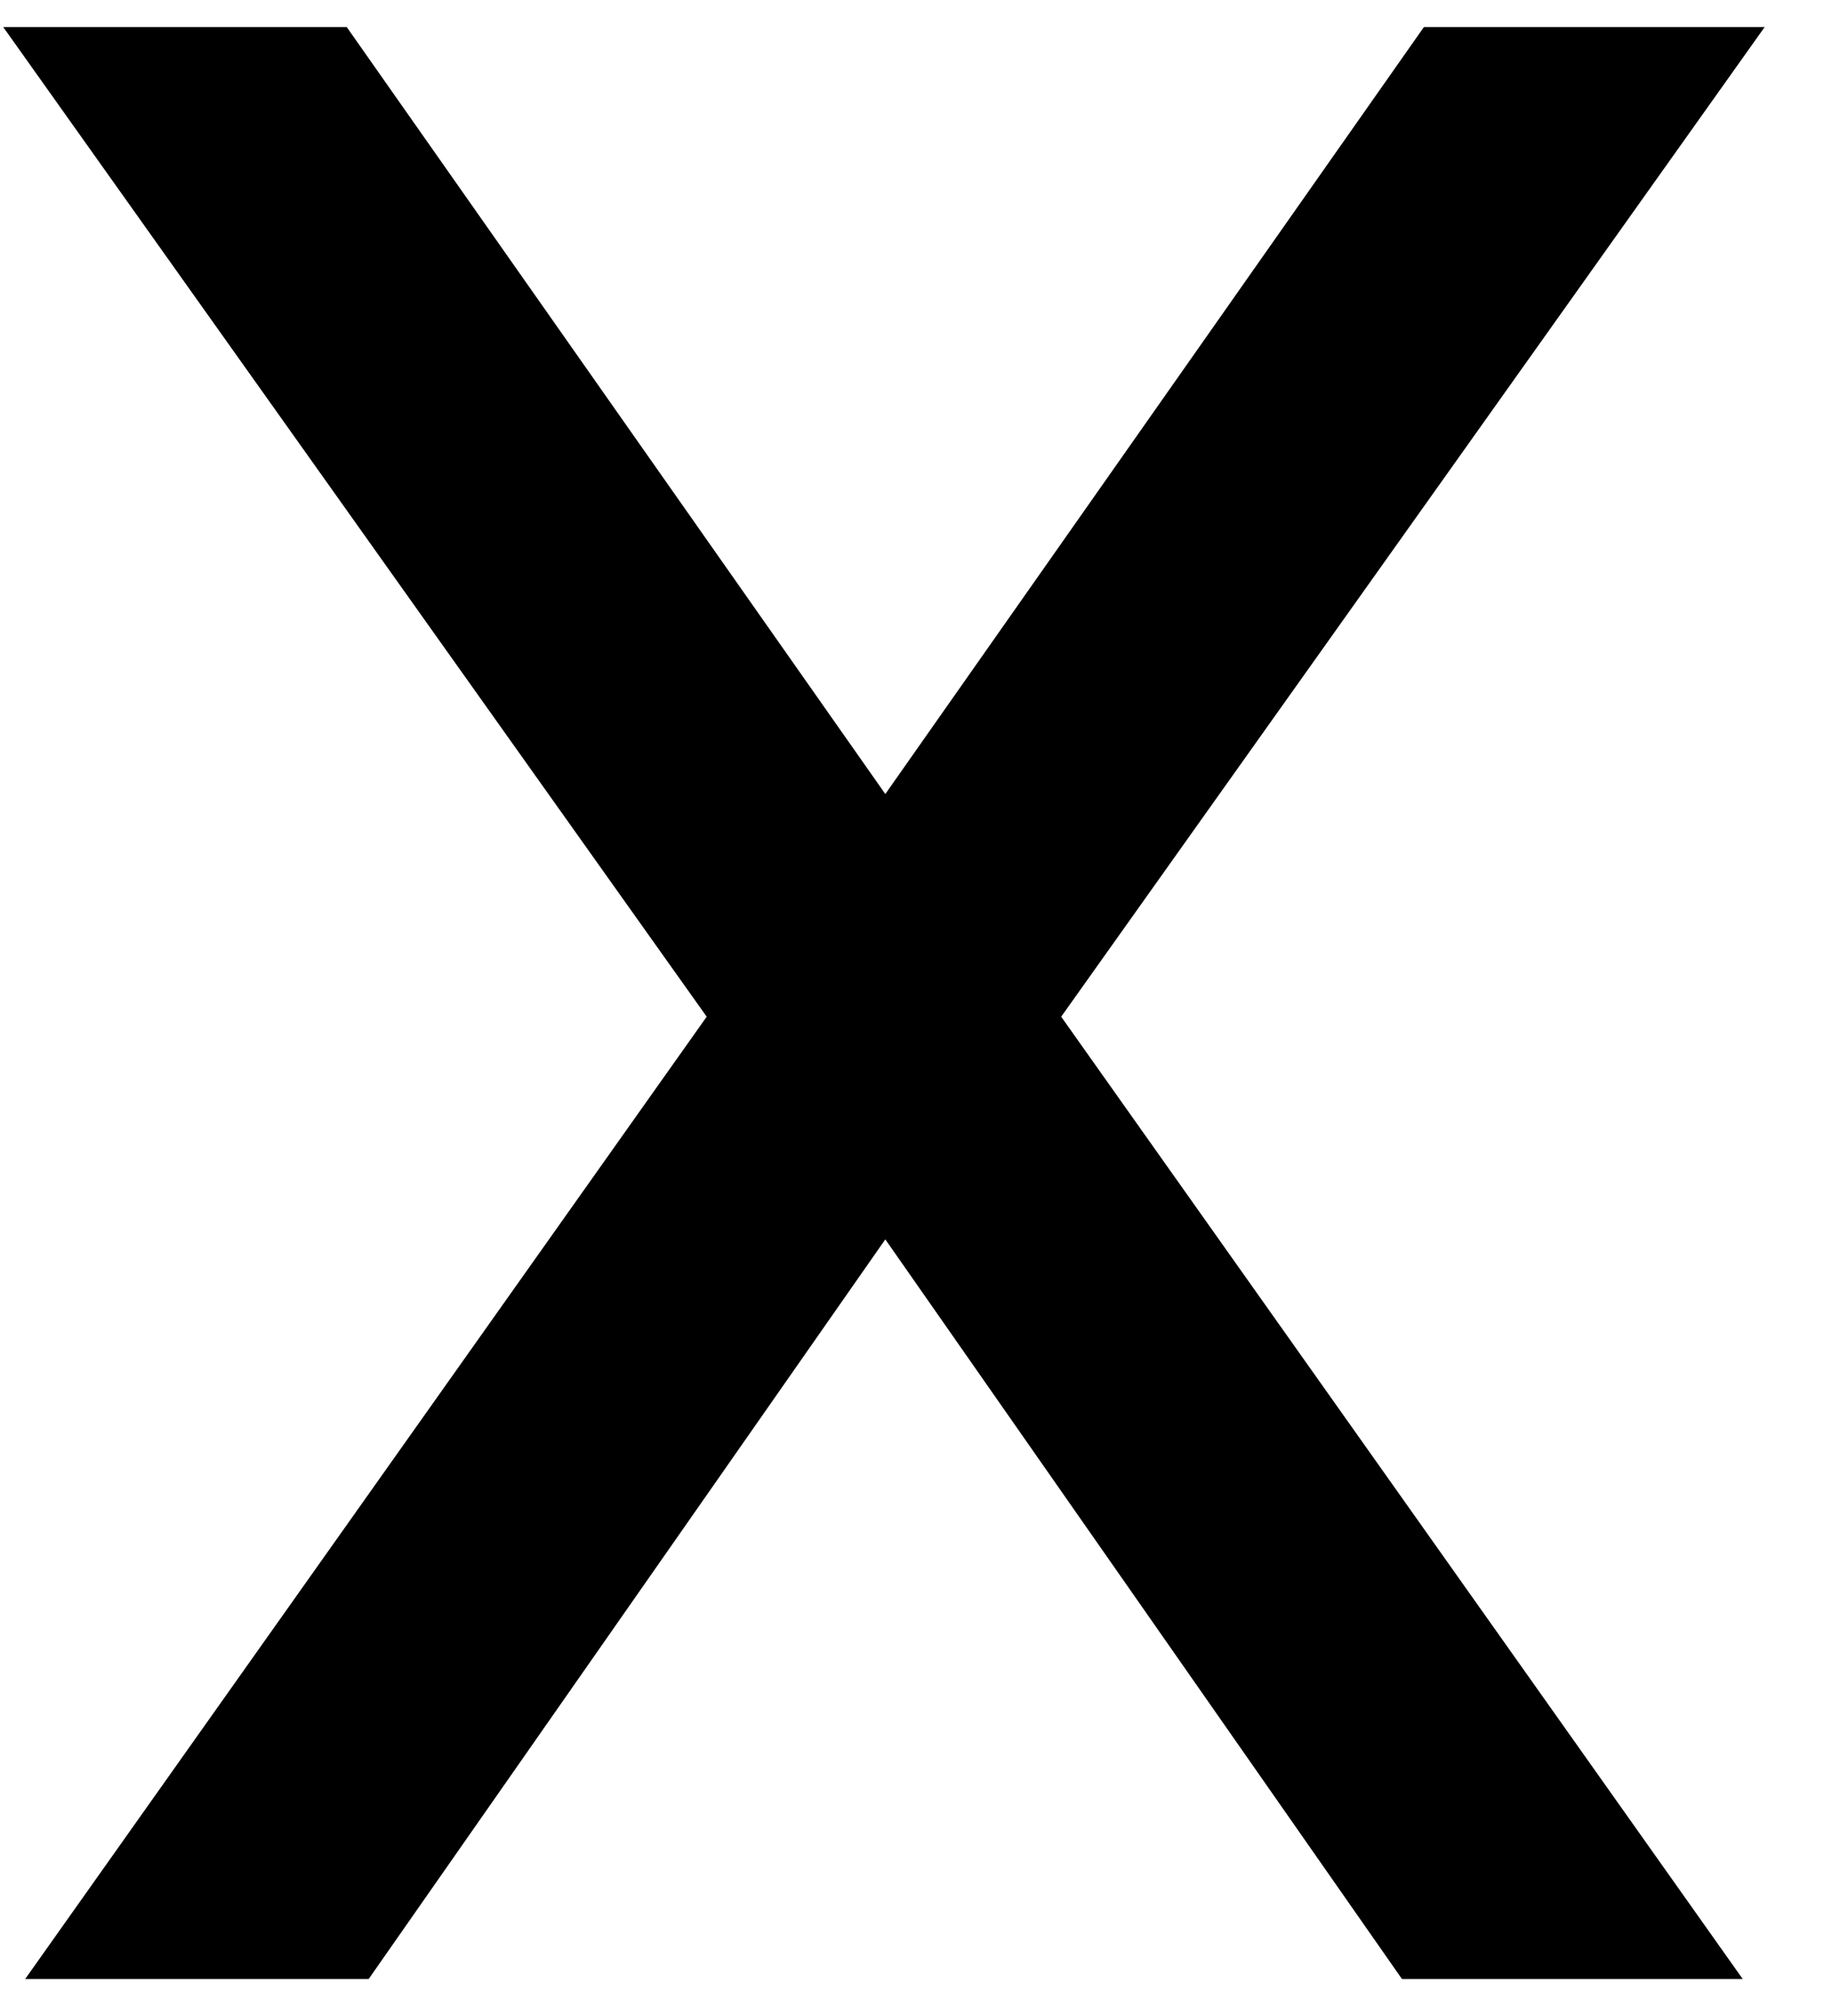
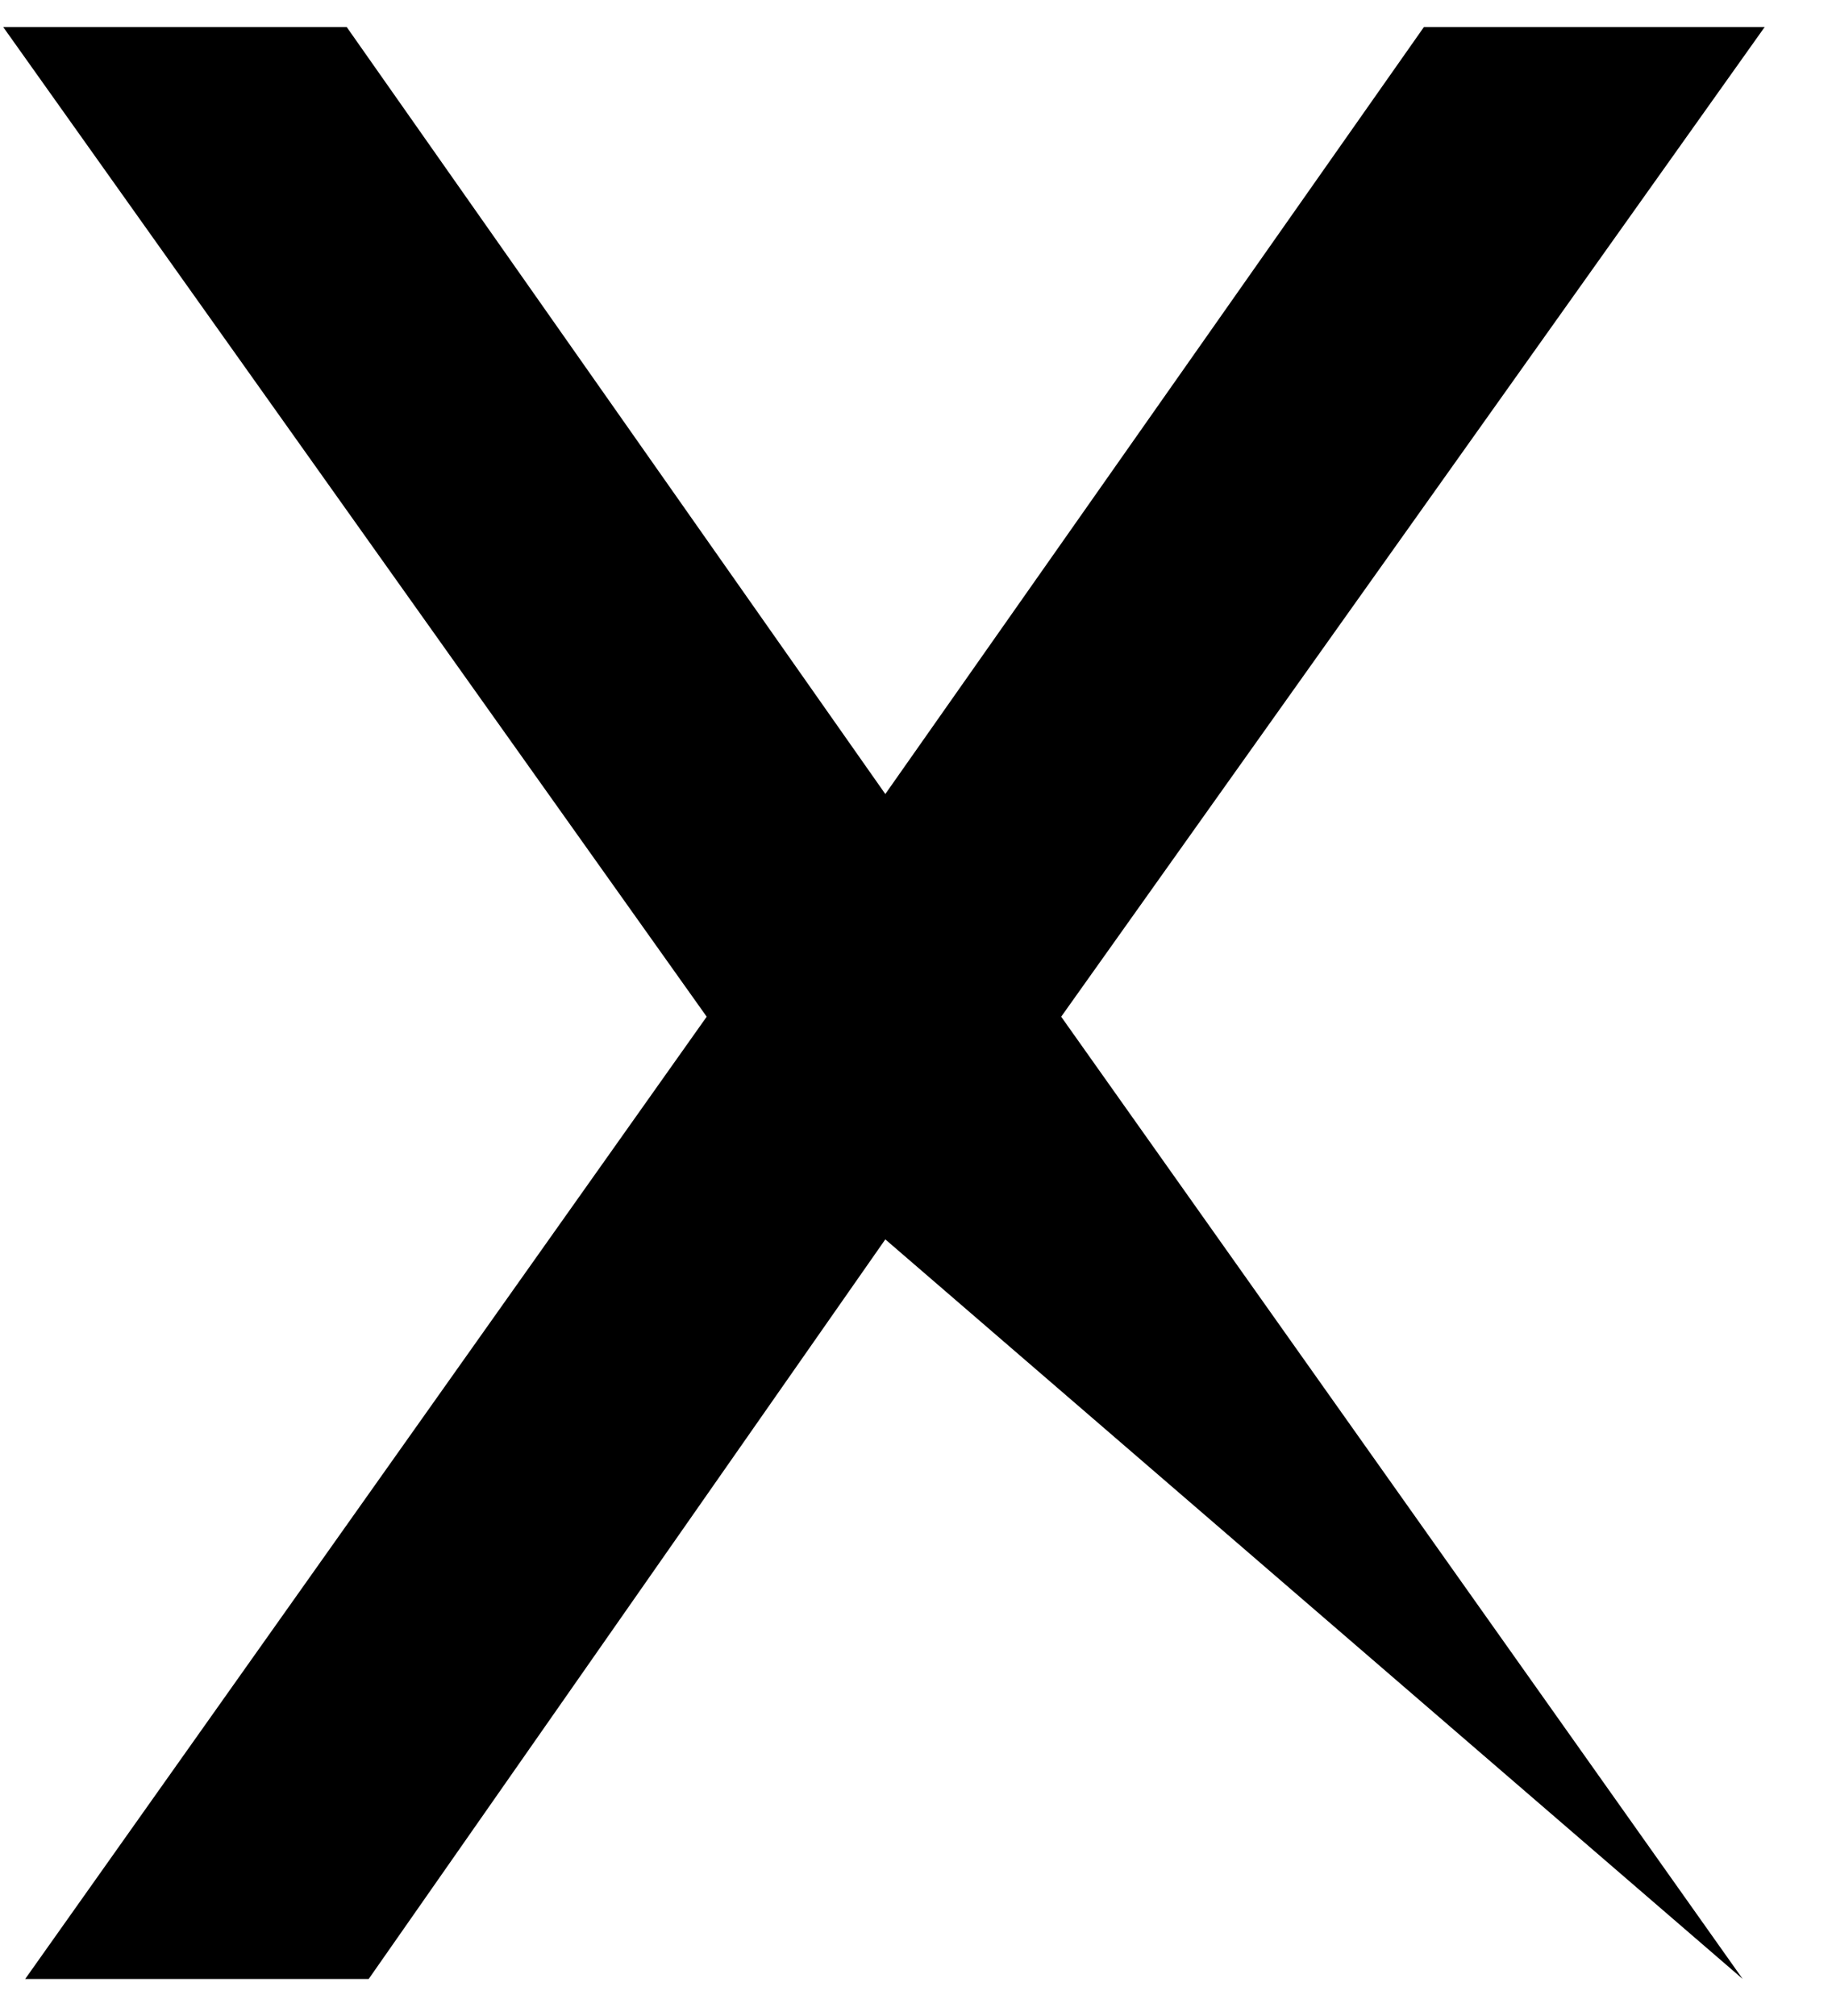
<svg xmlns="http://www.w3.org/2000/svg" width="20" height="22" viewBox="0 0 20 22" fill="none">
-   <path d="M3.785 0.295L9.665 8.665L15.545 0.295H19.265L11.585 11.095L19.025 21.596H15.305L9.665 13.525L4.025 21.596H0.275L7.715 11.095L0.035 0.295H3.785Z" fill="black" />
+   <path d="M3.785 0.295L9.665 8.665L15.545 0.295H19.265L11.585 11.095L19.025 21.596L9.665 13.525L4.025 21.596H0.275L7.715 11.095L0.035 0.295H3.785Z" fill="black" />
</svg>